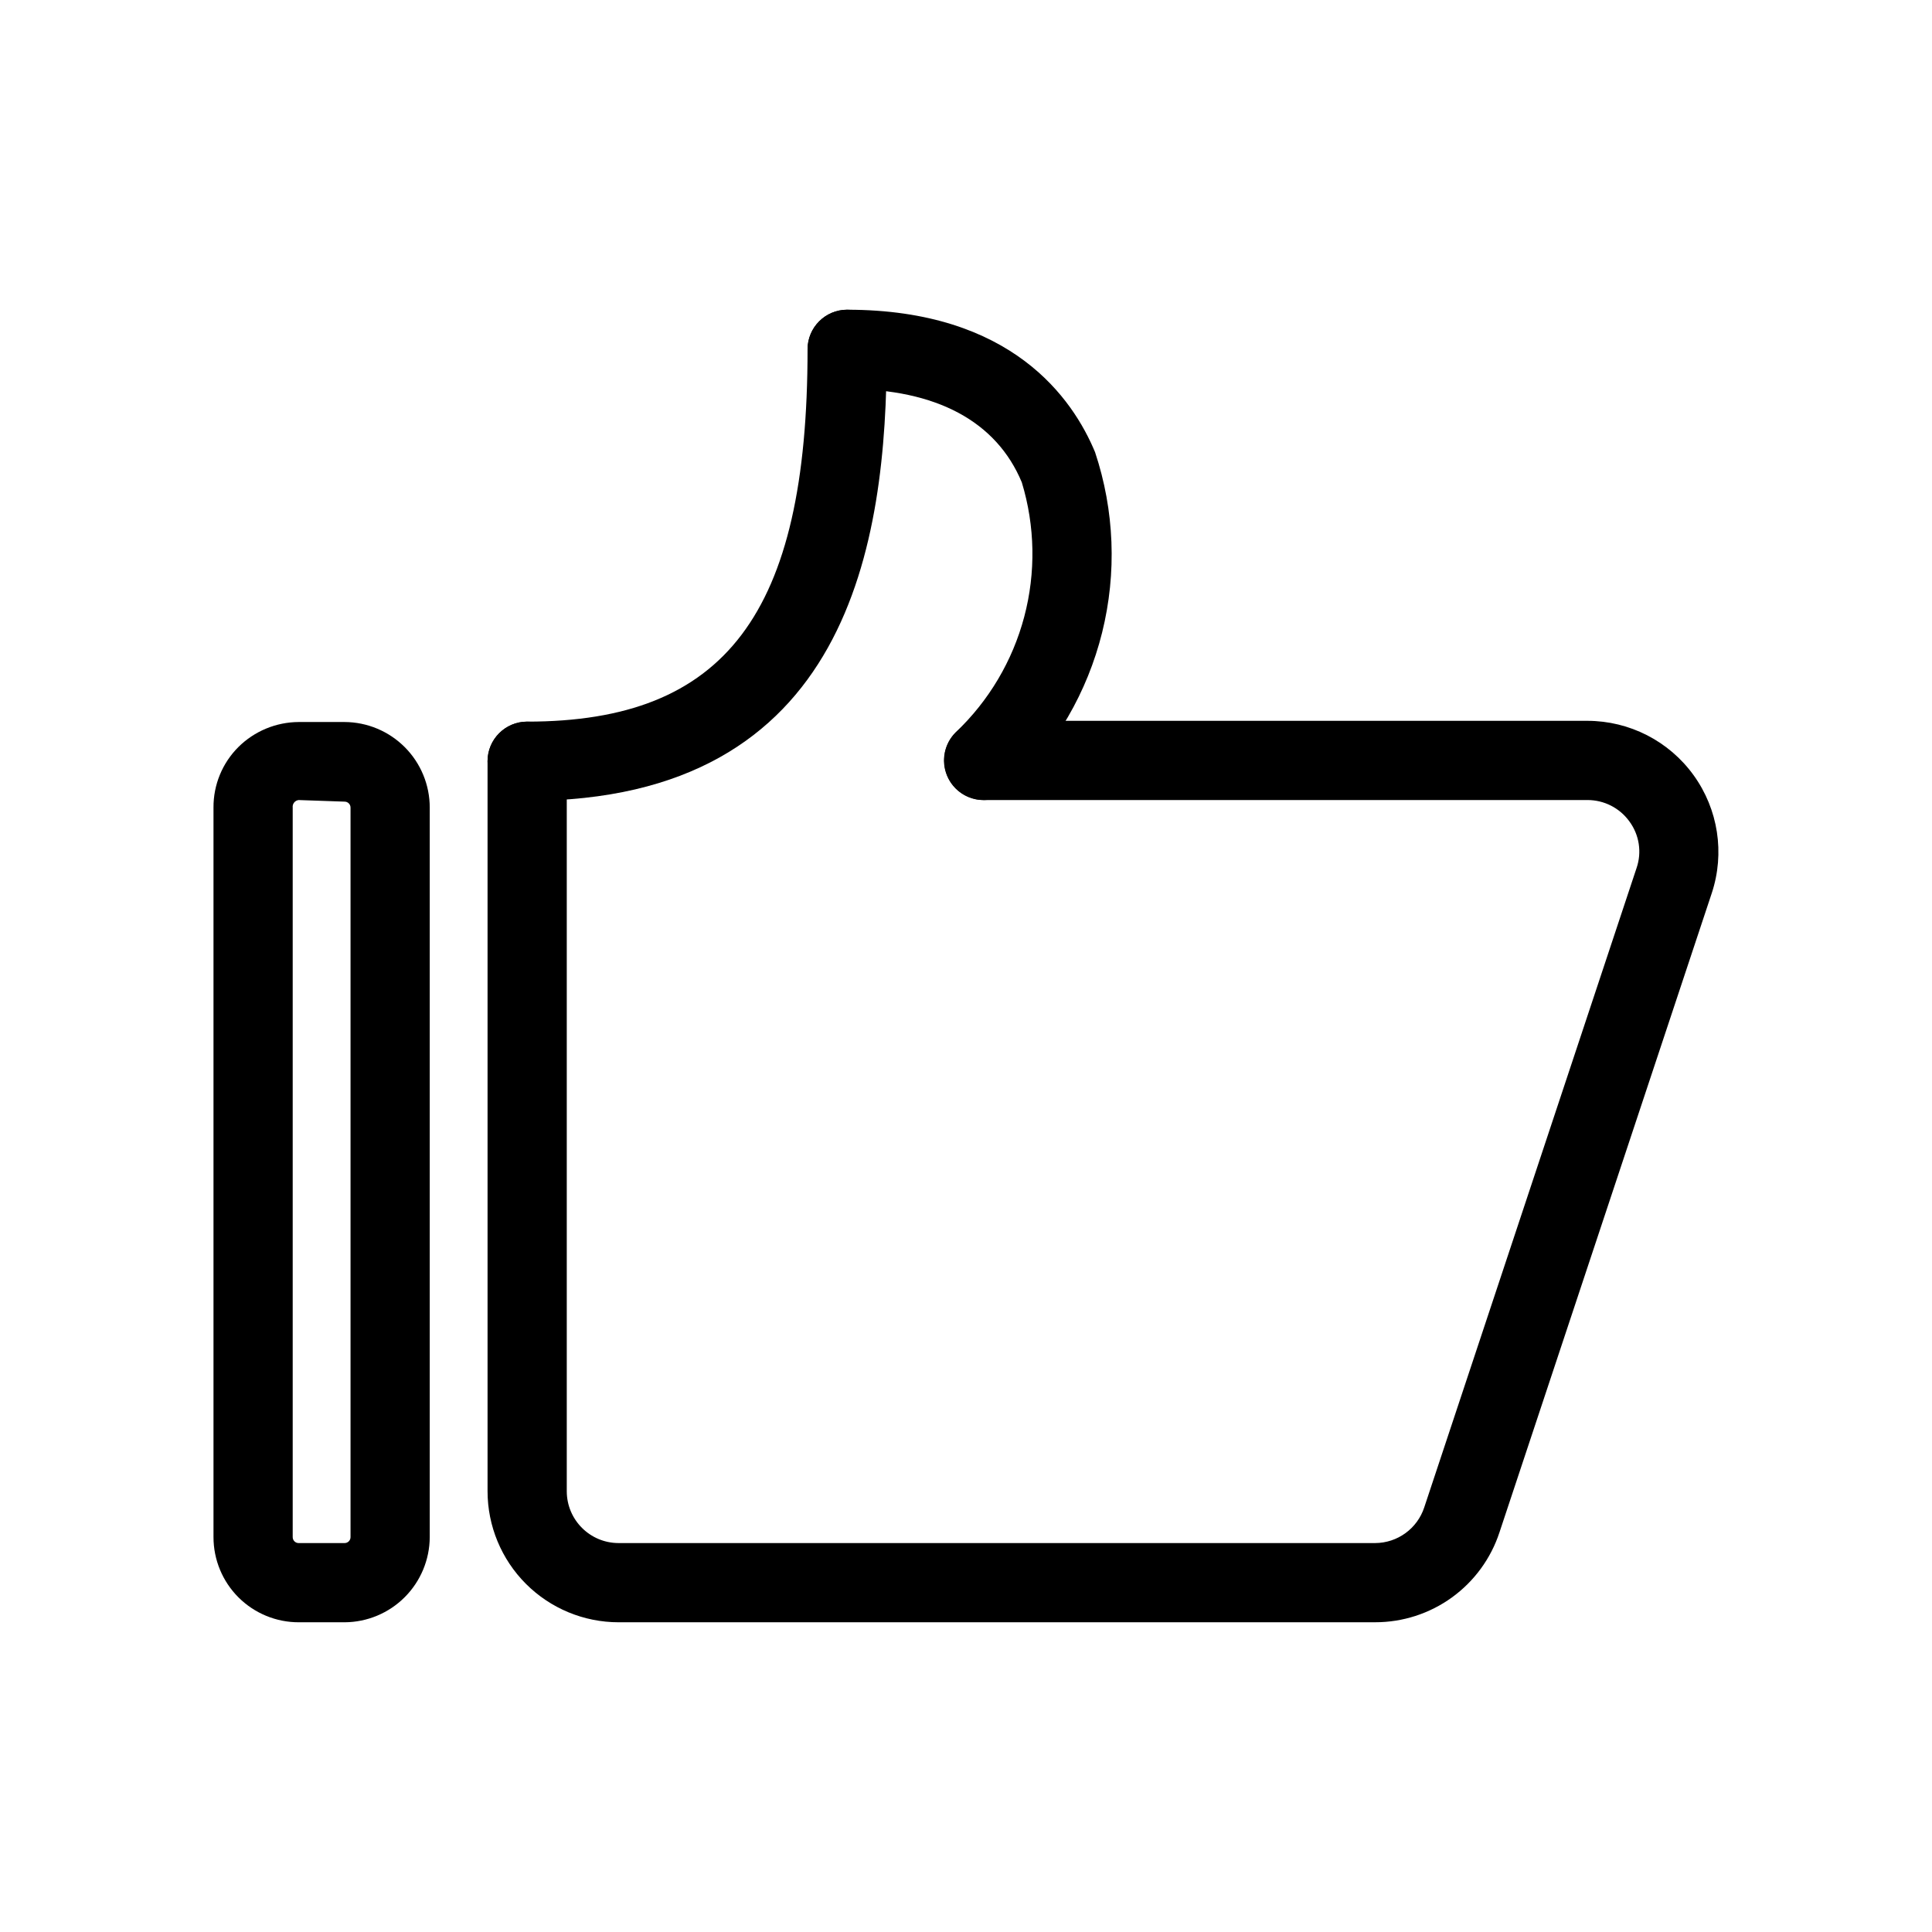
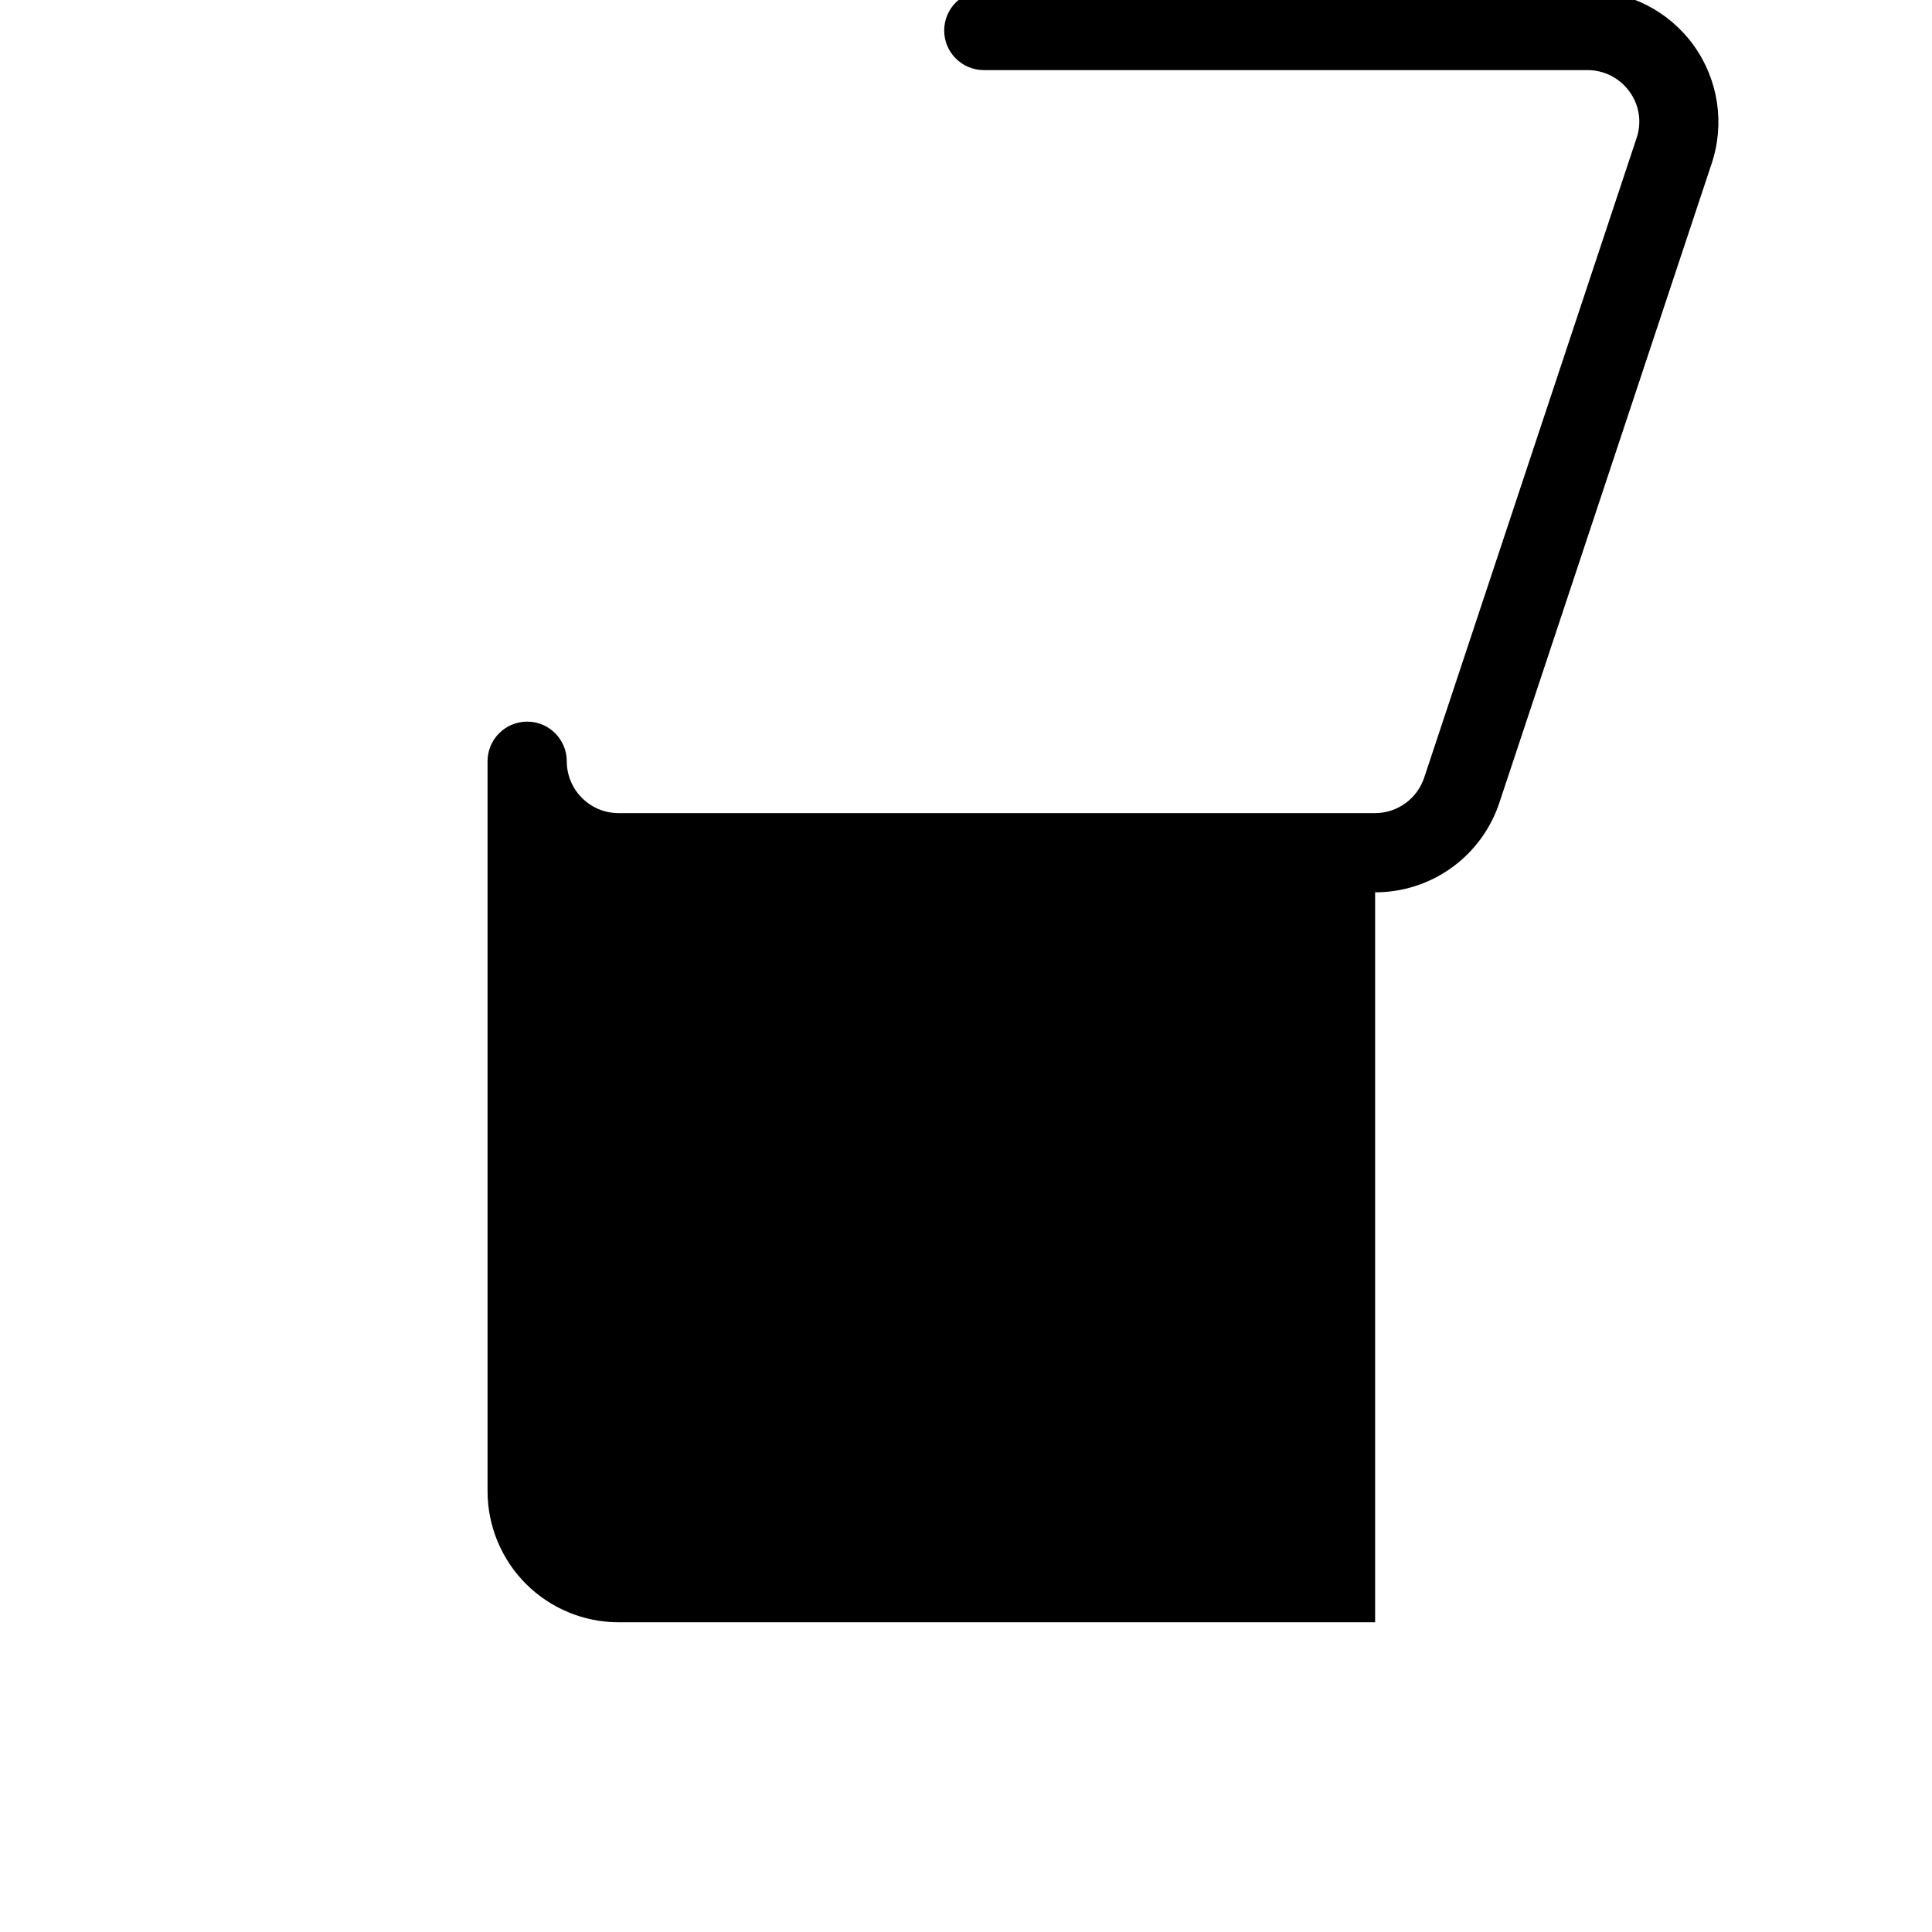
<svg xmlns="http://www.w3.org/2000/svg" fill="#000000" width="800px" height="800px" version="1.1" viewBox="144 144 512 512">
  <g>
-     <path d="m508.42 573.92h-200.47c-9.215 0-18.051-3.66-24.566-10.176-6.516-6.516-10.176-15.352-10.176-24.566v-193.44c0-5.797 4.699-10.496 10.496-10.496s10.496 4.699 10.496 10.496v193.44c0 7.594 6.156 13.75 13.75 13.75h200.47c5.922-0.02 11.164-3.824 13.016-9.445l56.258-169.41c1.453-4.188 0.746-8.82-1.887-12.387-2.578-3.574-6.723-5.684-11.129-5.668h-159.96c-5.797 0-10.496-4.699-10.496-10.496 0-5.797 4.699-10.496 10.496-10.496h159.96c11.152 0.008 21.621 5.367 28.145 14.41 6.527 9.039 8.316 20.664 4.816 31.25l-56.262 169.4c-2.277 6.941-6.695 12.98-12.613 17.262-5.918 4.277-13.039 6.578-20.344 6.566z" />
-     <path d="m283.7 356.23c-5.797 0-10.496-4.699-10.496-10.496s4.699-10.496 10.496-10.496c52.48 0 74.312-28.551 74.312-98.664 0-5.797 4.699-10.496 10.496-10.496s10.496 4.699 10.496 10.496c0 51.328-9.867 119.66-95.305 119.66z" />
-     <path d="m404.72 356.02c-4.266 0.027-8.121-2.531-9.754-6.469-1.637-3.941-0.727-8.477 2.301-11.48 8.781-8.324 15.07-18.926 18.168-30.625 3.094-11.695 2.875-24.023-0.641-35.602-6.719-16.164-22.672-24.77-46.289-24.77l0.004-0.004c-5.797 0-10.496-4.699-10.496-10.496s4.699-10.496 10.496-10.496c43.664 0 59.828 23.617 65.707 37.785h-0.004c5.137 15.426 5.781 31.992 1.859 47.77-3.922 15.777-12.246 30.117-24.004 41.344-1.957 1.938-4.594 3.031-7.348 3.043z" />
-     <path d="m235.32 573.92h-12.07c-6.004 0.027-11.77-2.336-16.027-6.574-4.254-4.234-6.644-9.988-6.644-15.992v-193.34c-0.039-6.023 2.344-11.809 6.613-16.059 4.25-4.207 9.977-6.578 15.953-6.613h12.176c5.992 0.027 11.734 2.43 15.961 6.676 4.231 4.25 6.606 10 6.606 15.996v193.34c-0.027 5.977-2.414 11.699-6.641 15.926-4.227 4.227-9.949 6.613-15.926 6.641zm-12.176-217.9c-0.477 0.055-0.91 0.293-1.203 0.668-0.297 0.375-0.43 0.852-0.371 1.328v193.34c0 0.871 0.703 1.574 1.574 1.574h12.176c0.867 0 1.574-0.703 1.574-1.574v-193.34c0-0.871-0.707-1.574-1.574-1.574z" />
+     <path d="m508.42 573.92h-200.47c-9.215 0-18.051-3.66-24.566-10.176-6.516-6.516-10.176-15.352-10.176-24.566v-193.44c0-5.797 4.699-10.496 10.496-10.496s10.496 4.699 10.496 10.496c0 7.594 6.156 13.75 13.75 13.75h200.47c5.922-0.02 11.164-3.824 13.016-9.445l56.258-169.41c1.453-4.188 0.746-8.82-1.887-12.387-2.578-3.574-6.723-5.684-11.129-5.668h-159.96c-5.797 0-10.496-4.699-10.496-10.496 0-5.797 4.699-10.496 10.496-10.496h159.96c11.152 0.008 21.621 5.367 28.145 14.41 6.527 9.039 8.316 20.664 4.816 31.25l-56.262 169.4c-2.277 6.941-6.695 12.98-12.613 17.262-5.918 4.277-13.039 6.578-20.344 6.566z" />
  </g>
</svg>